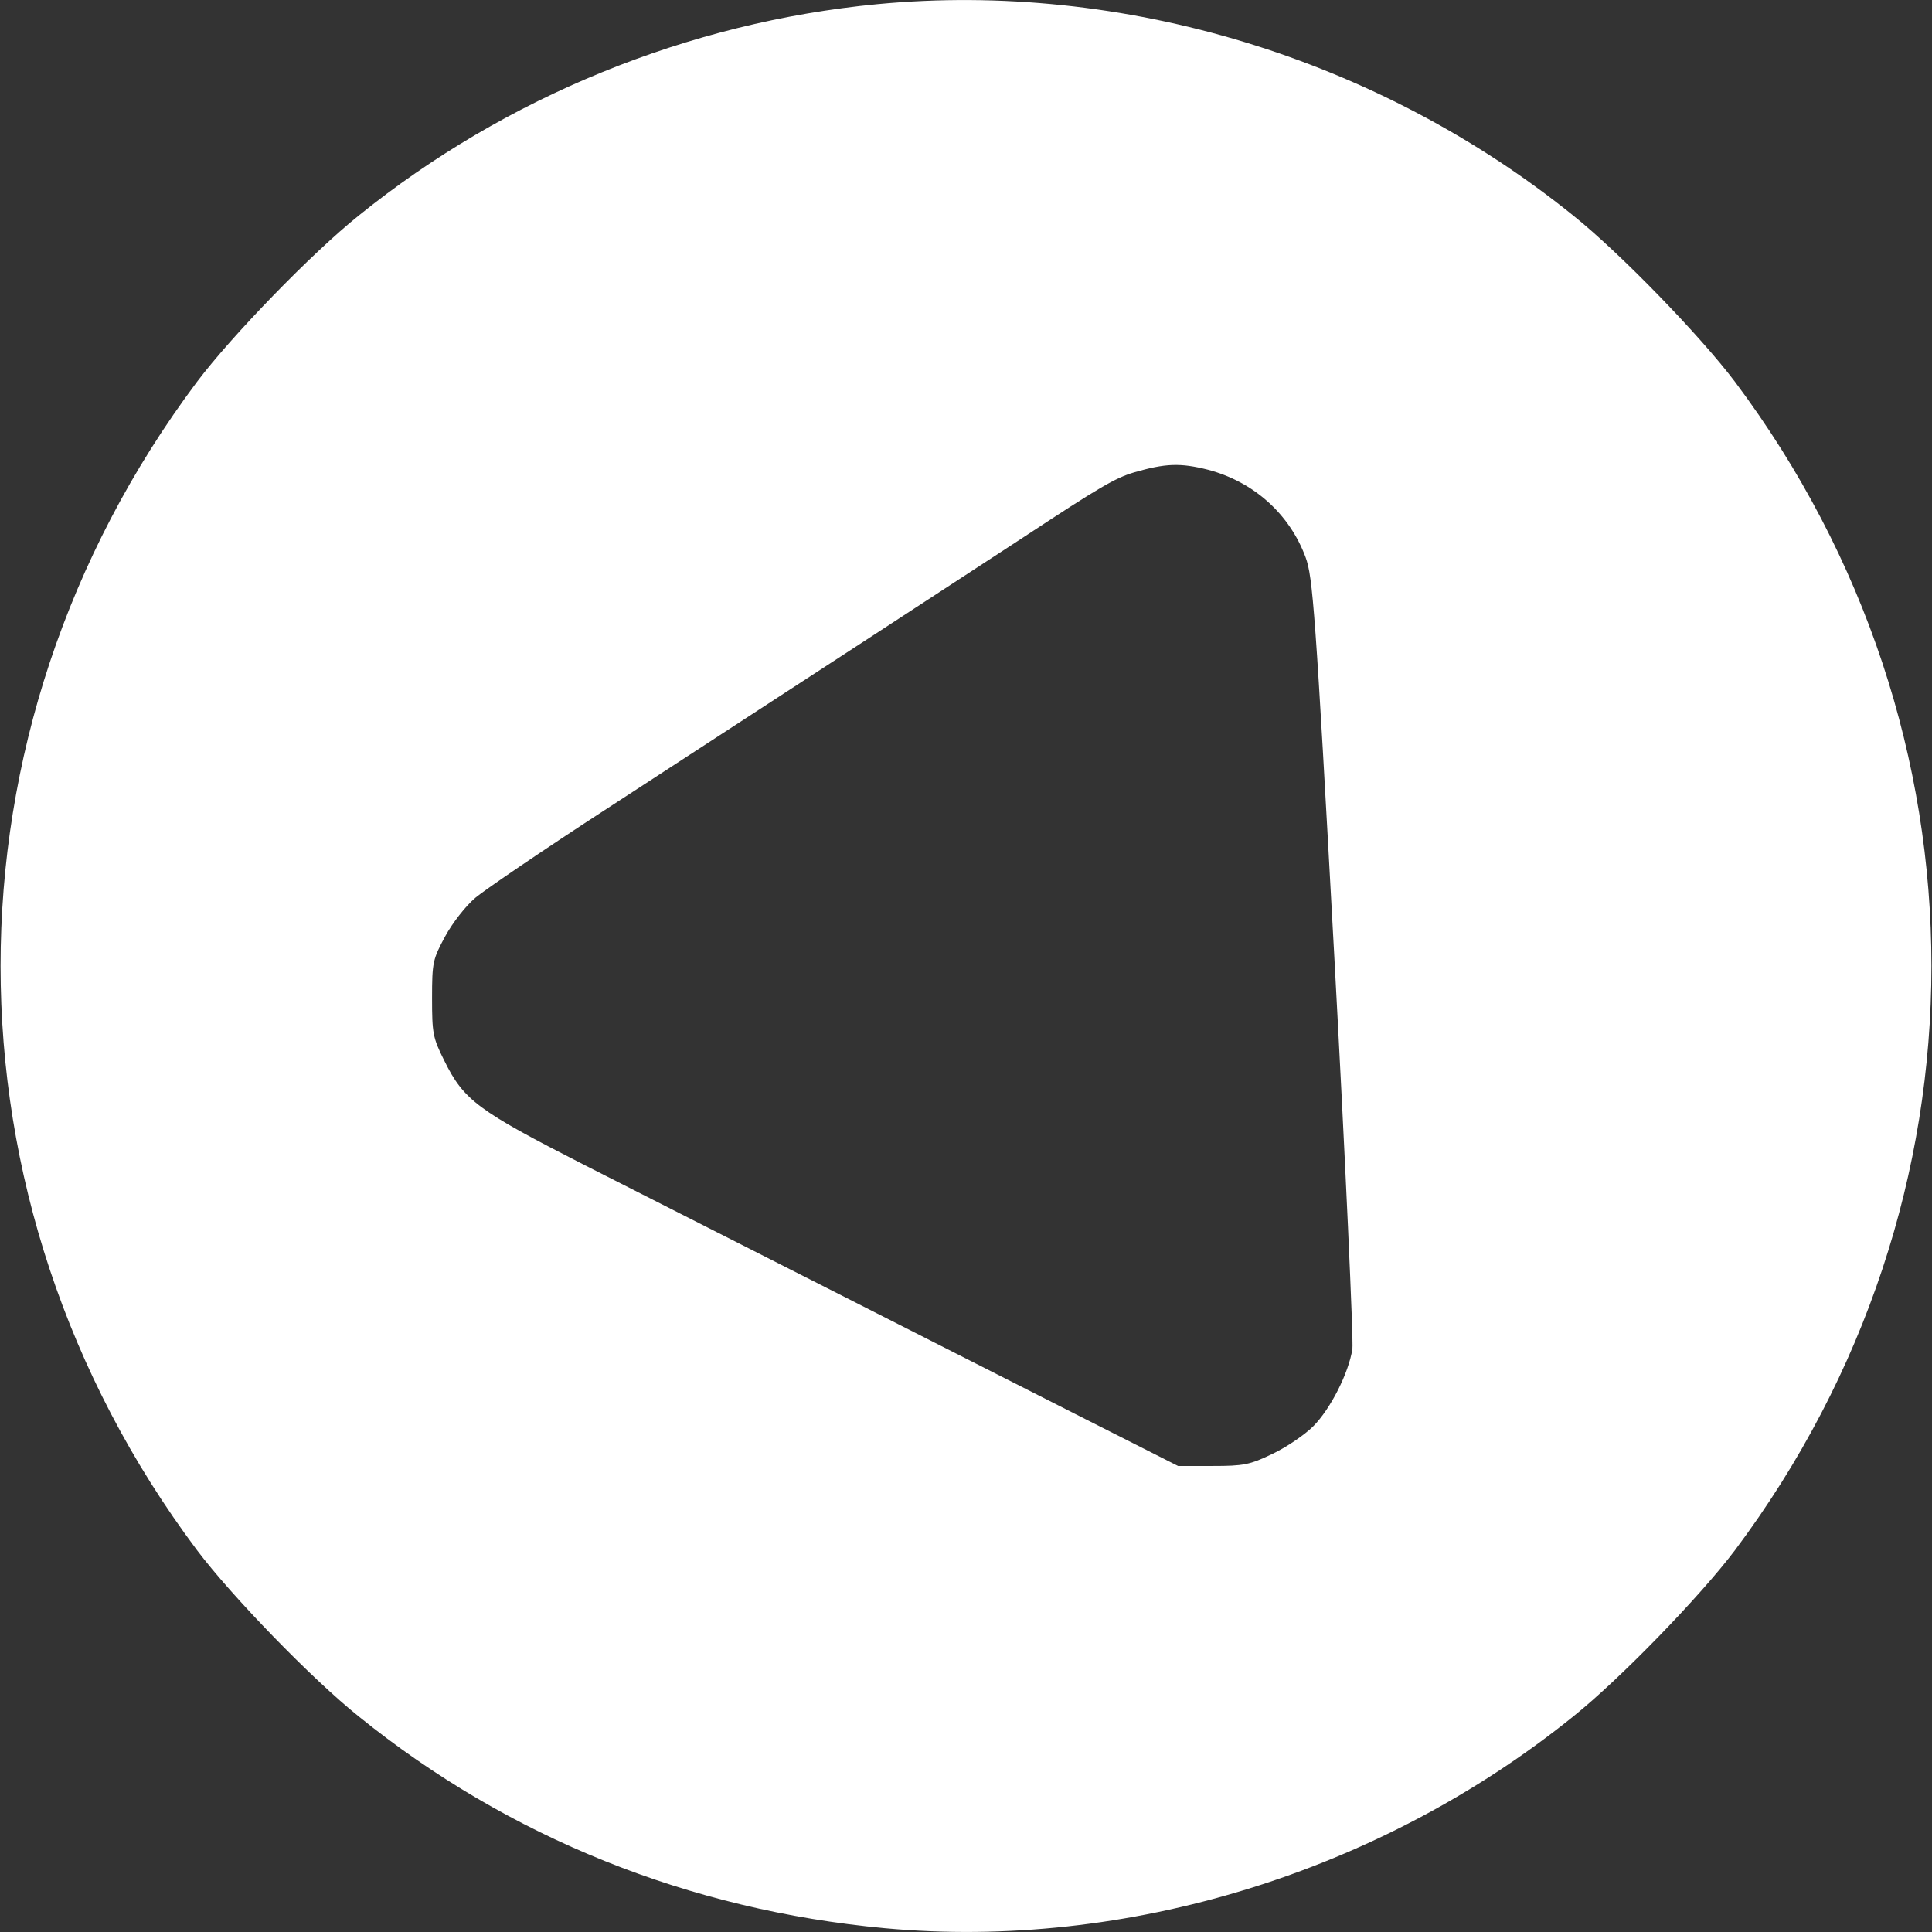
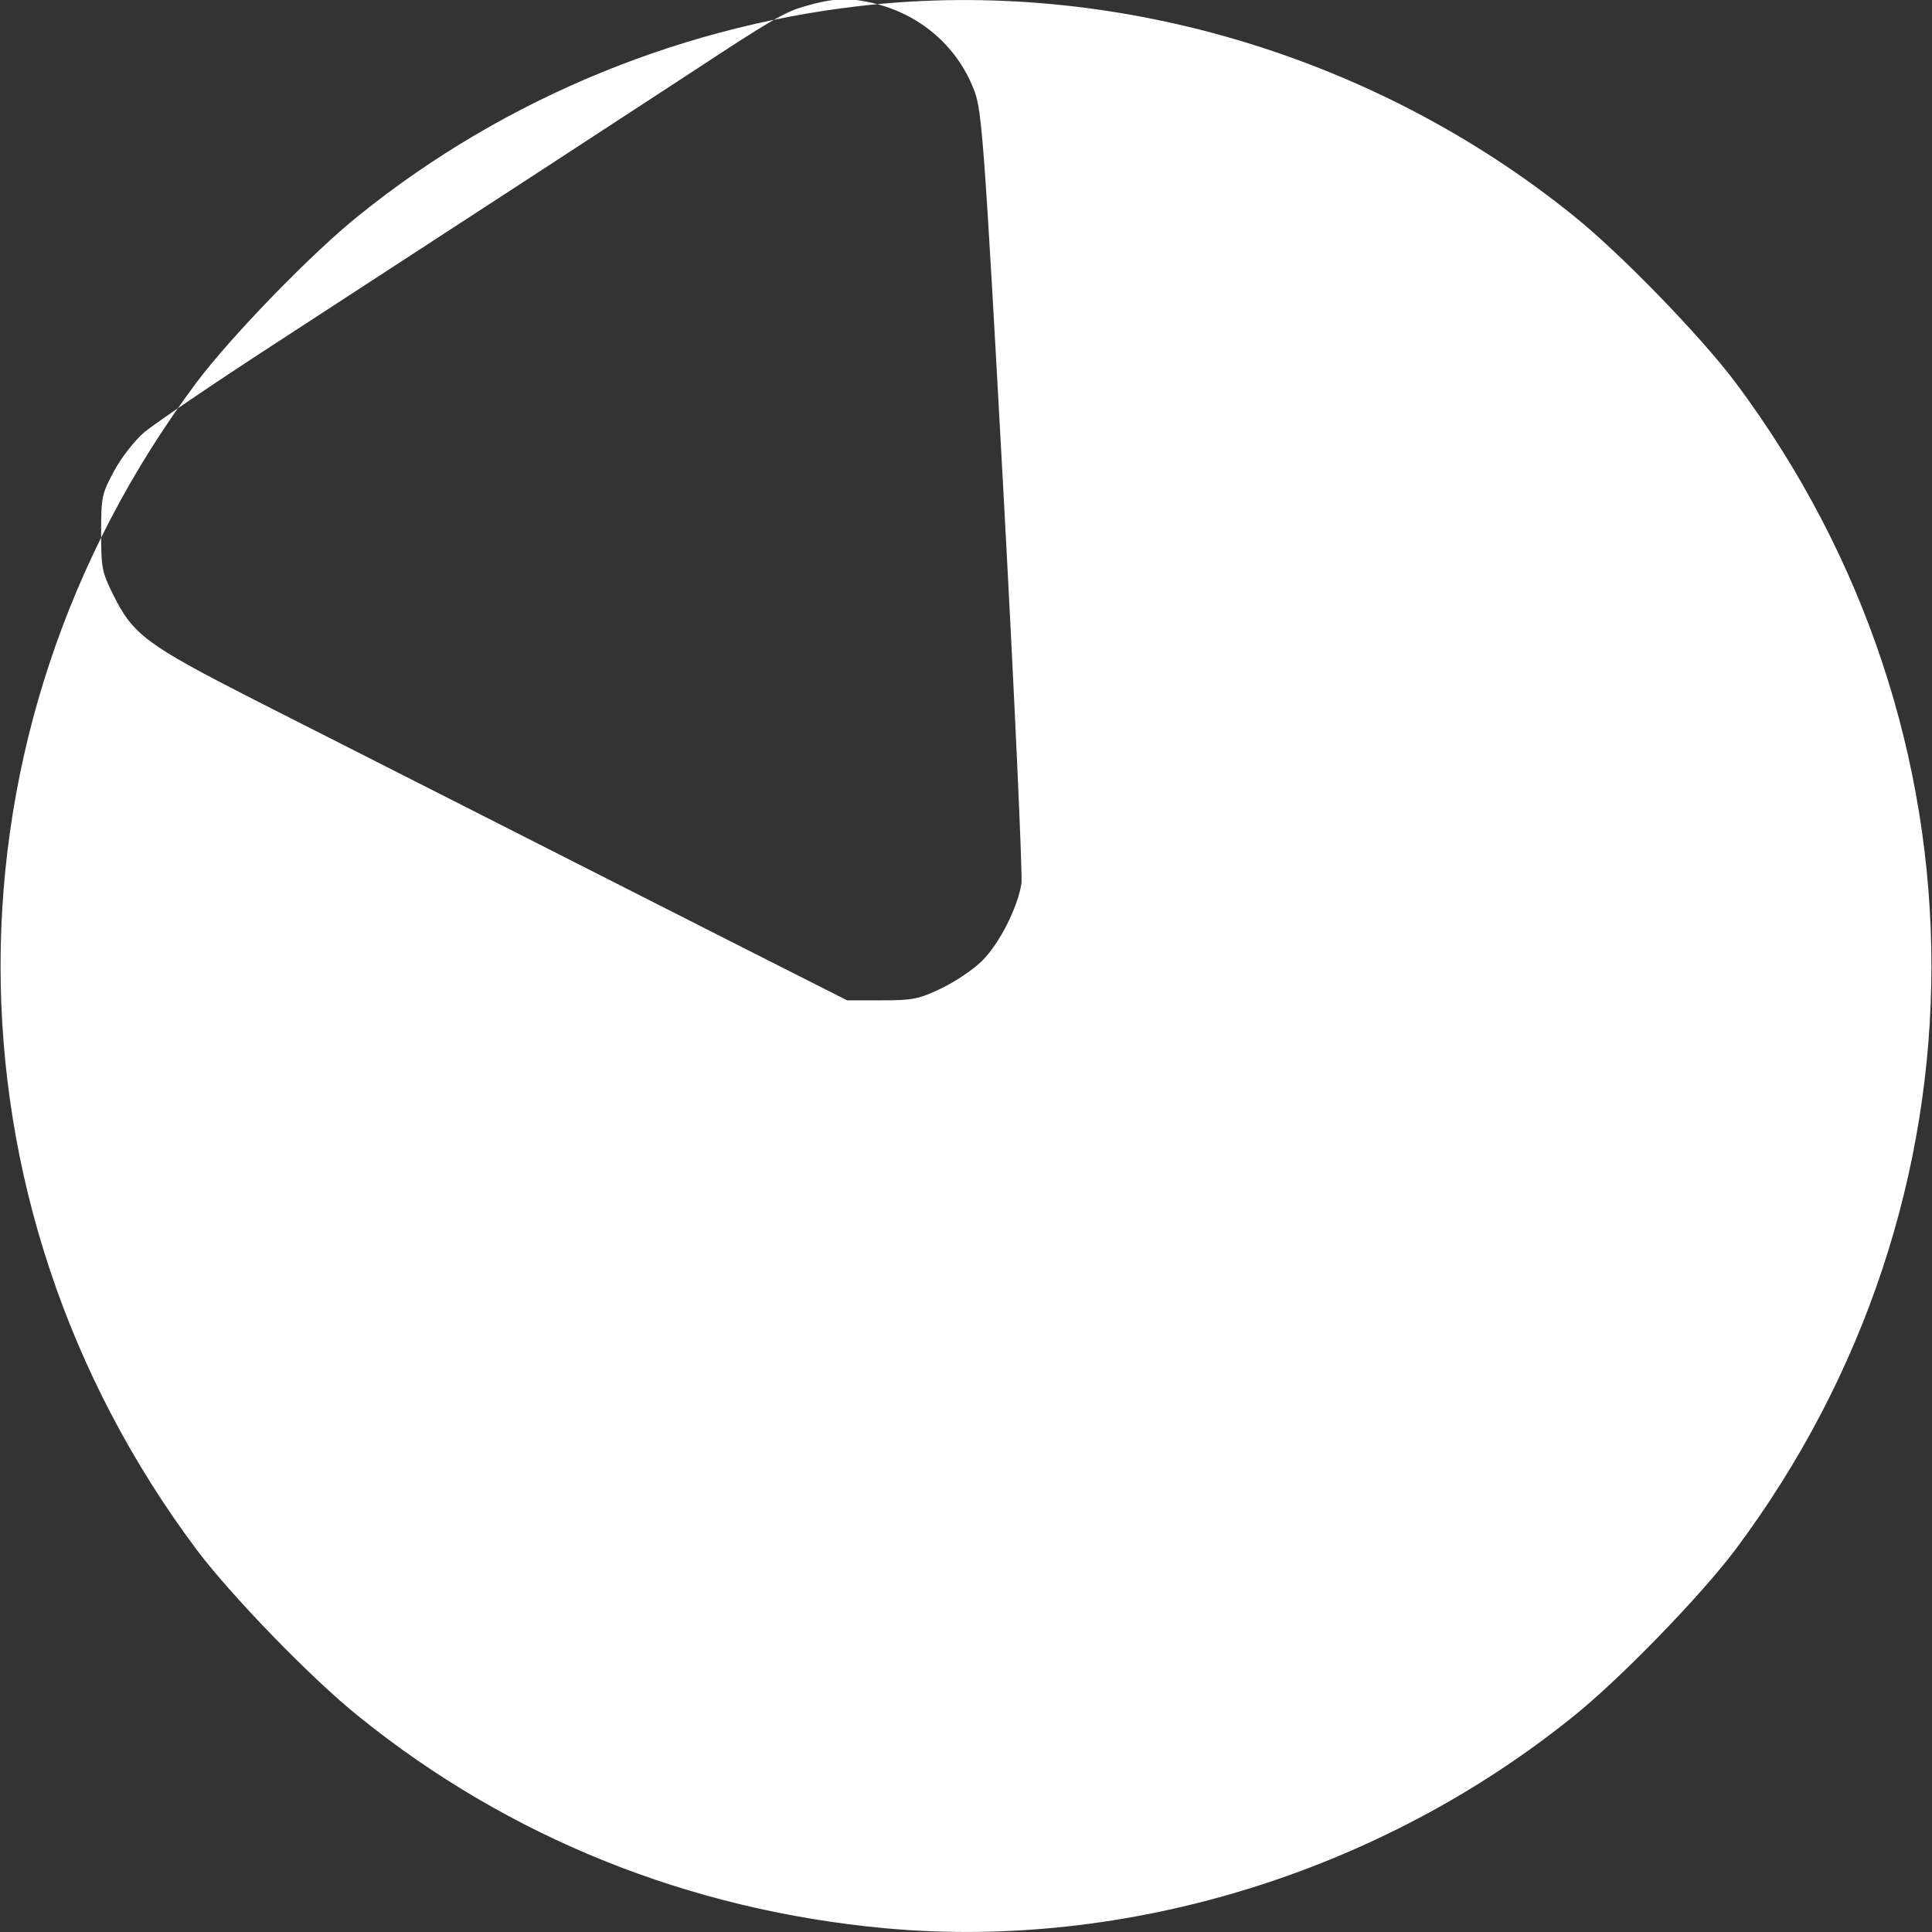
<svg xmlns="http://www.w3.org/2000/svg" version="1.0" width="512pt" height="512pt" viewBox="0 0 512 512" preserveAspectRatio="xMidYMid meet">
  <rect x="0" y="0" width="512" height="512" fill="#333333" stroke="none" />
  <g transform="translate(0,512) scale(0.1,-0.1)" fill="#fff" stroke="none">
-     <path d="M2325 5109 c-500 -48 -984 -245 -1374 -560 -125 -100 -337 -319 -429 -441 -694 -927 -694 -2169 0 -3096 92 -122 304 -341 429 -441 397 -321 876 -513 1394 -561 640 -59 1312 148 1824 561 125 100 337 319 429 441 694 927 694 2169 0 3096 -92 122 -304 341 -429 441 -517 417 -1192 622 -1844 560z m877 -1234 c120 -32 215 -116 258 -232 19 -52 26 -139 76 -1057 30 -551 51 -1019 48 -1041 -10 -64 -58 -159 -104 -205 -23 -23 -72 -56 -108 -73 -60 -29 -77 -32 -158 -32 l-92 0 -263 133 c-319 162 -960 487 -1309 664 -284 145 -321 172 -373 278 -30 60 -32 72 -32 165 0 95 2 103 35 164 19 35 54 80 80 102 25 21 182 128 350 237 627 408 885 576 1105 720 199 131 240 155 290 170 83 24 122 26 197 7z" />
+     <path d="M2325 5109 c-500 -48 -984 -245 -1374 -560 -125 -100 -337 -319 -429 -441 -694 -927 -694 -2169 0 -3096 92 -122 304 -341 429 -441 397 -321 876 -513 1394 -561 640 -59 1312 148 1824 561 125 100 337 319 429 441 694 927 694 2169 0 3096 -92 122 -304 341 -429 441 -517 417 -1192 622 -1844 560z c120 -32 215 -116 258 -232 19 -52 26 -139 76 -1057 30 -551 51 -1019 48 -1041 -10 -64 -58 -159 -104 -205 -23 -23 -72 -56 -108 -73 -60 -29 -77 -32 -158 -32 l-92 0 -263 133 c-319 162 -960 487 -1309 664 -284 145 -321 172 -373 278 -30 60 -32 72 -32 165 0 95 2 103 35 164 19 35 54 80 80 102 25 21 182 128 350 237 627 408 885 576 1105 720 199 131 240 155 290 170 83 24 122 26 197 7z" />
  </g>
</svg>